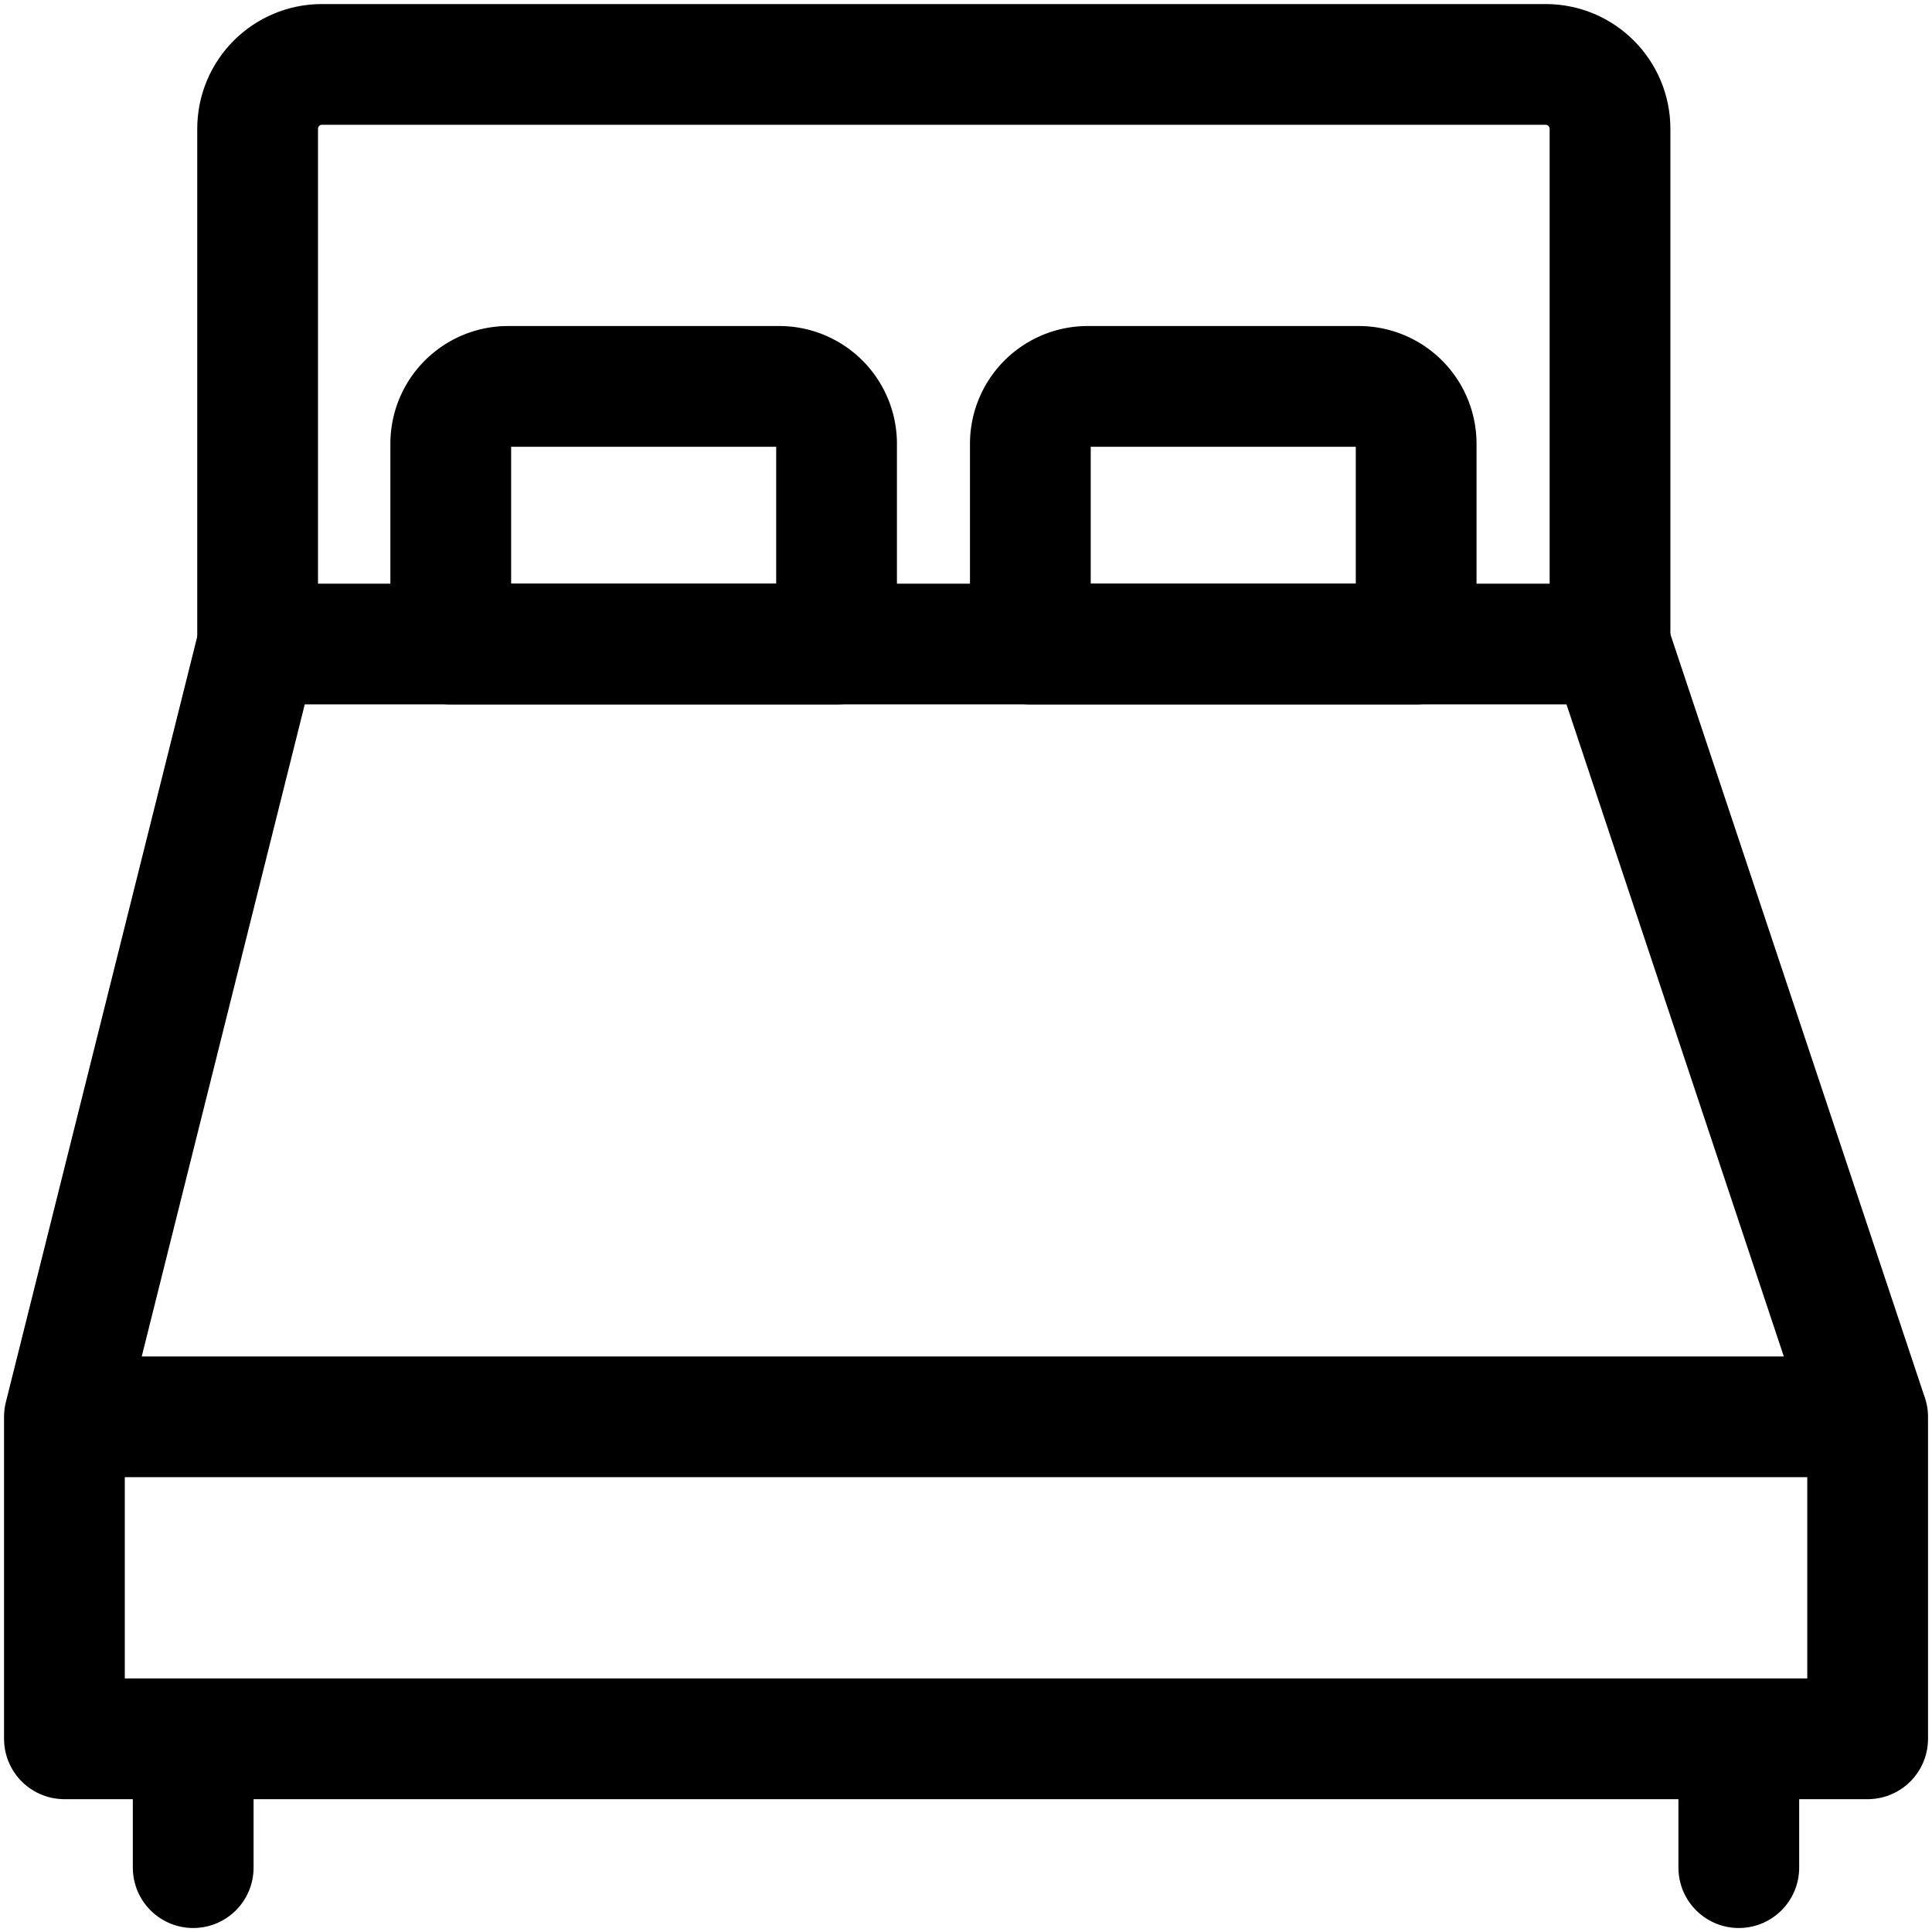
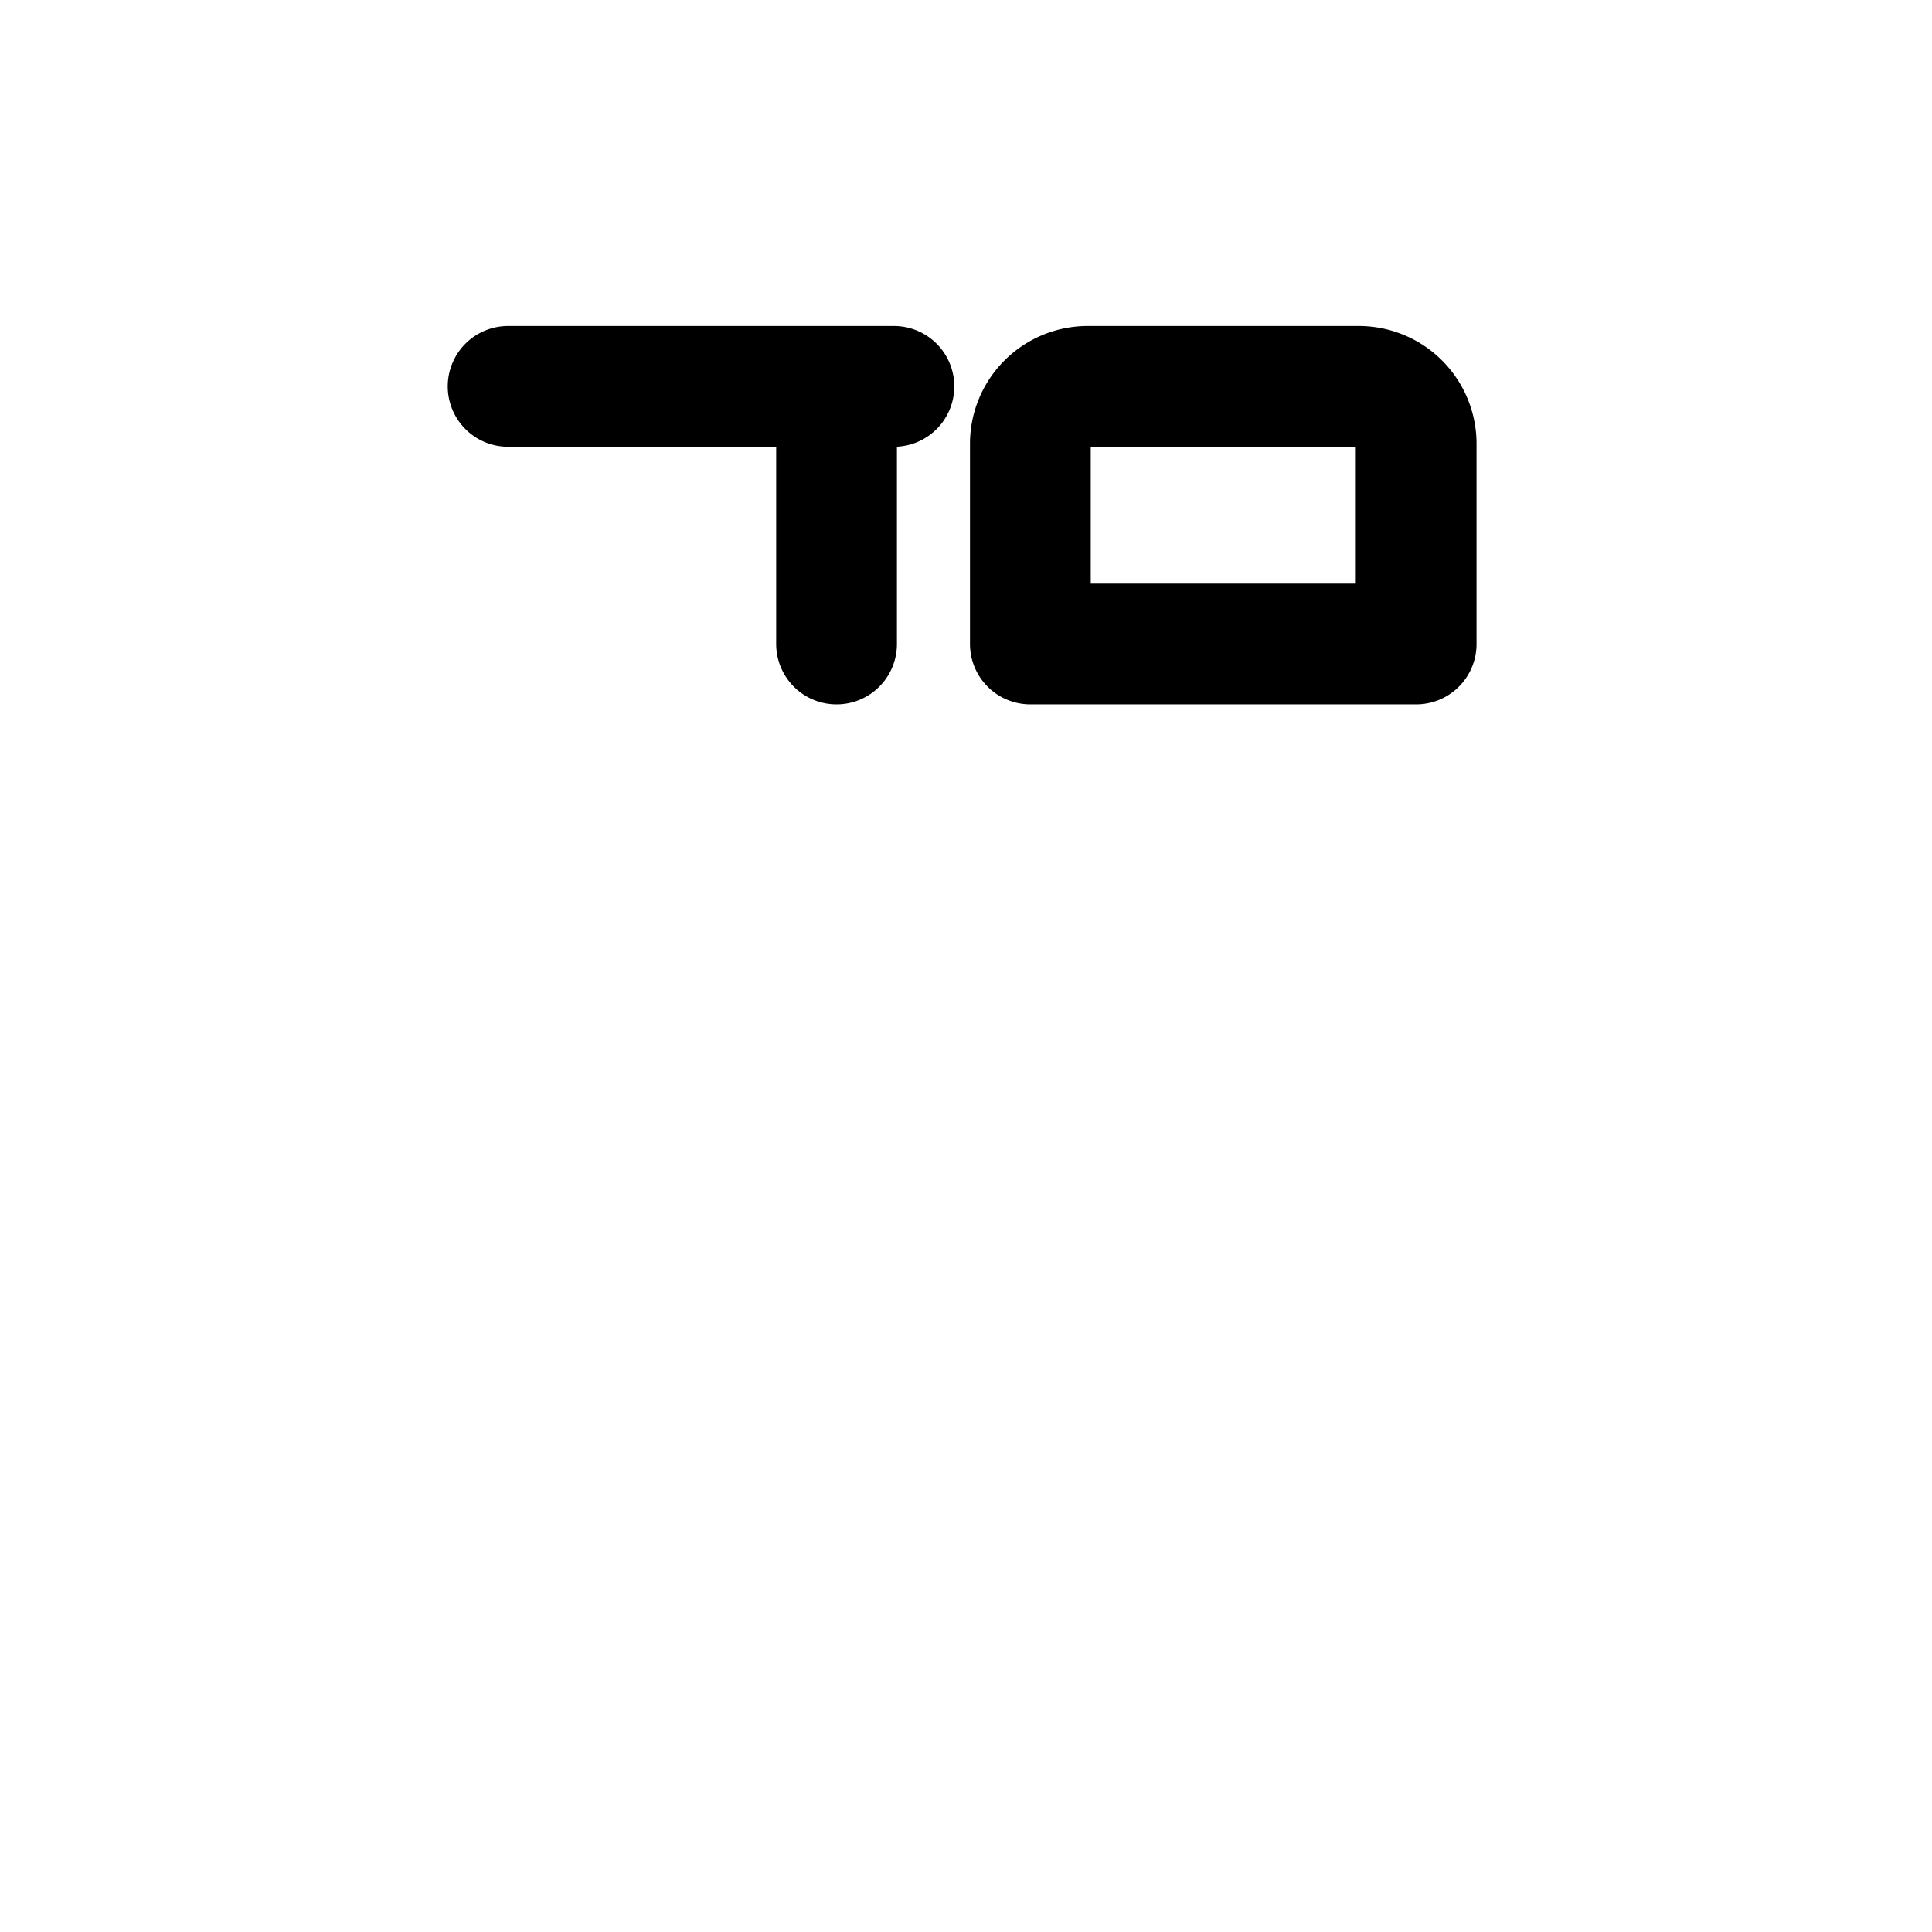
<svg xmlns="http://www.w3.org/2000/svg" width="32" height="32" fill="none">
-   <path stroke="#000" stroke-linecap="round" stroke-linejoin="round" stroke-width="2" d="M1.067 23.467h29.867V28.8H1.067zM3.2 30.934V28.8m-2.133-5.333 3.2-12.8M28.8 30.934V28.8m2.133-5.333-4.266-12.8m-22.4 0h22.4" />
-   <path stroke="#000" stroke-linecap="round" stroke-linejoin="round" stroke-width="2" d="M8.416 6.4h4.49a.95.95 0 0 1 .95.95v3.317h-6.39V7.35a.95.95 0 0 1 .95-.95v0zm9.6 0h4.49a.95.95 0 0 1 .95.95v3.317h-6.39V7.35a.95.95 0 0 1 .95-.95v0z" clip-rule="evenodd" />
-   <path stroke="#000" stroke-linecap="round" stroke-linejoin="round" stroke-width="2" d="M26.667 10.667V2.134c0-.59-.478-1.067-1.067-1.067H5.333c-.589 0-1.066.477-1.066 1.067v8.533" />
+   <path stroke="#000" stroke-linecap="round" stroke-linejoin="round" stroke-width="2" d="M8.416 6.4h4.49a.95.95 0 0 1 .95.95v3.317V7.35a.95.95 0 0 1 .95-.95v0zm9.6 0h4.49a.95.95 0 0 1 .95.95v3.317h-6.39V7.35a.95.95 0 0 1 .95-.95v0z" clip-rule="evenodd" />
</svg>